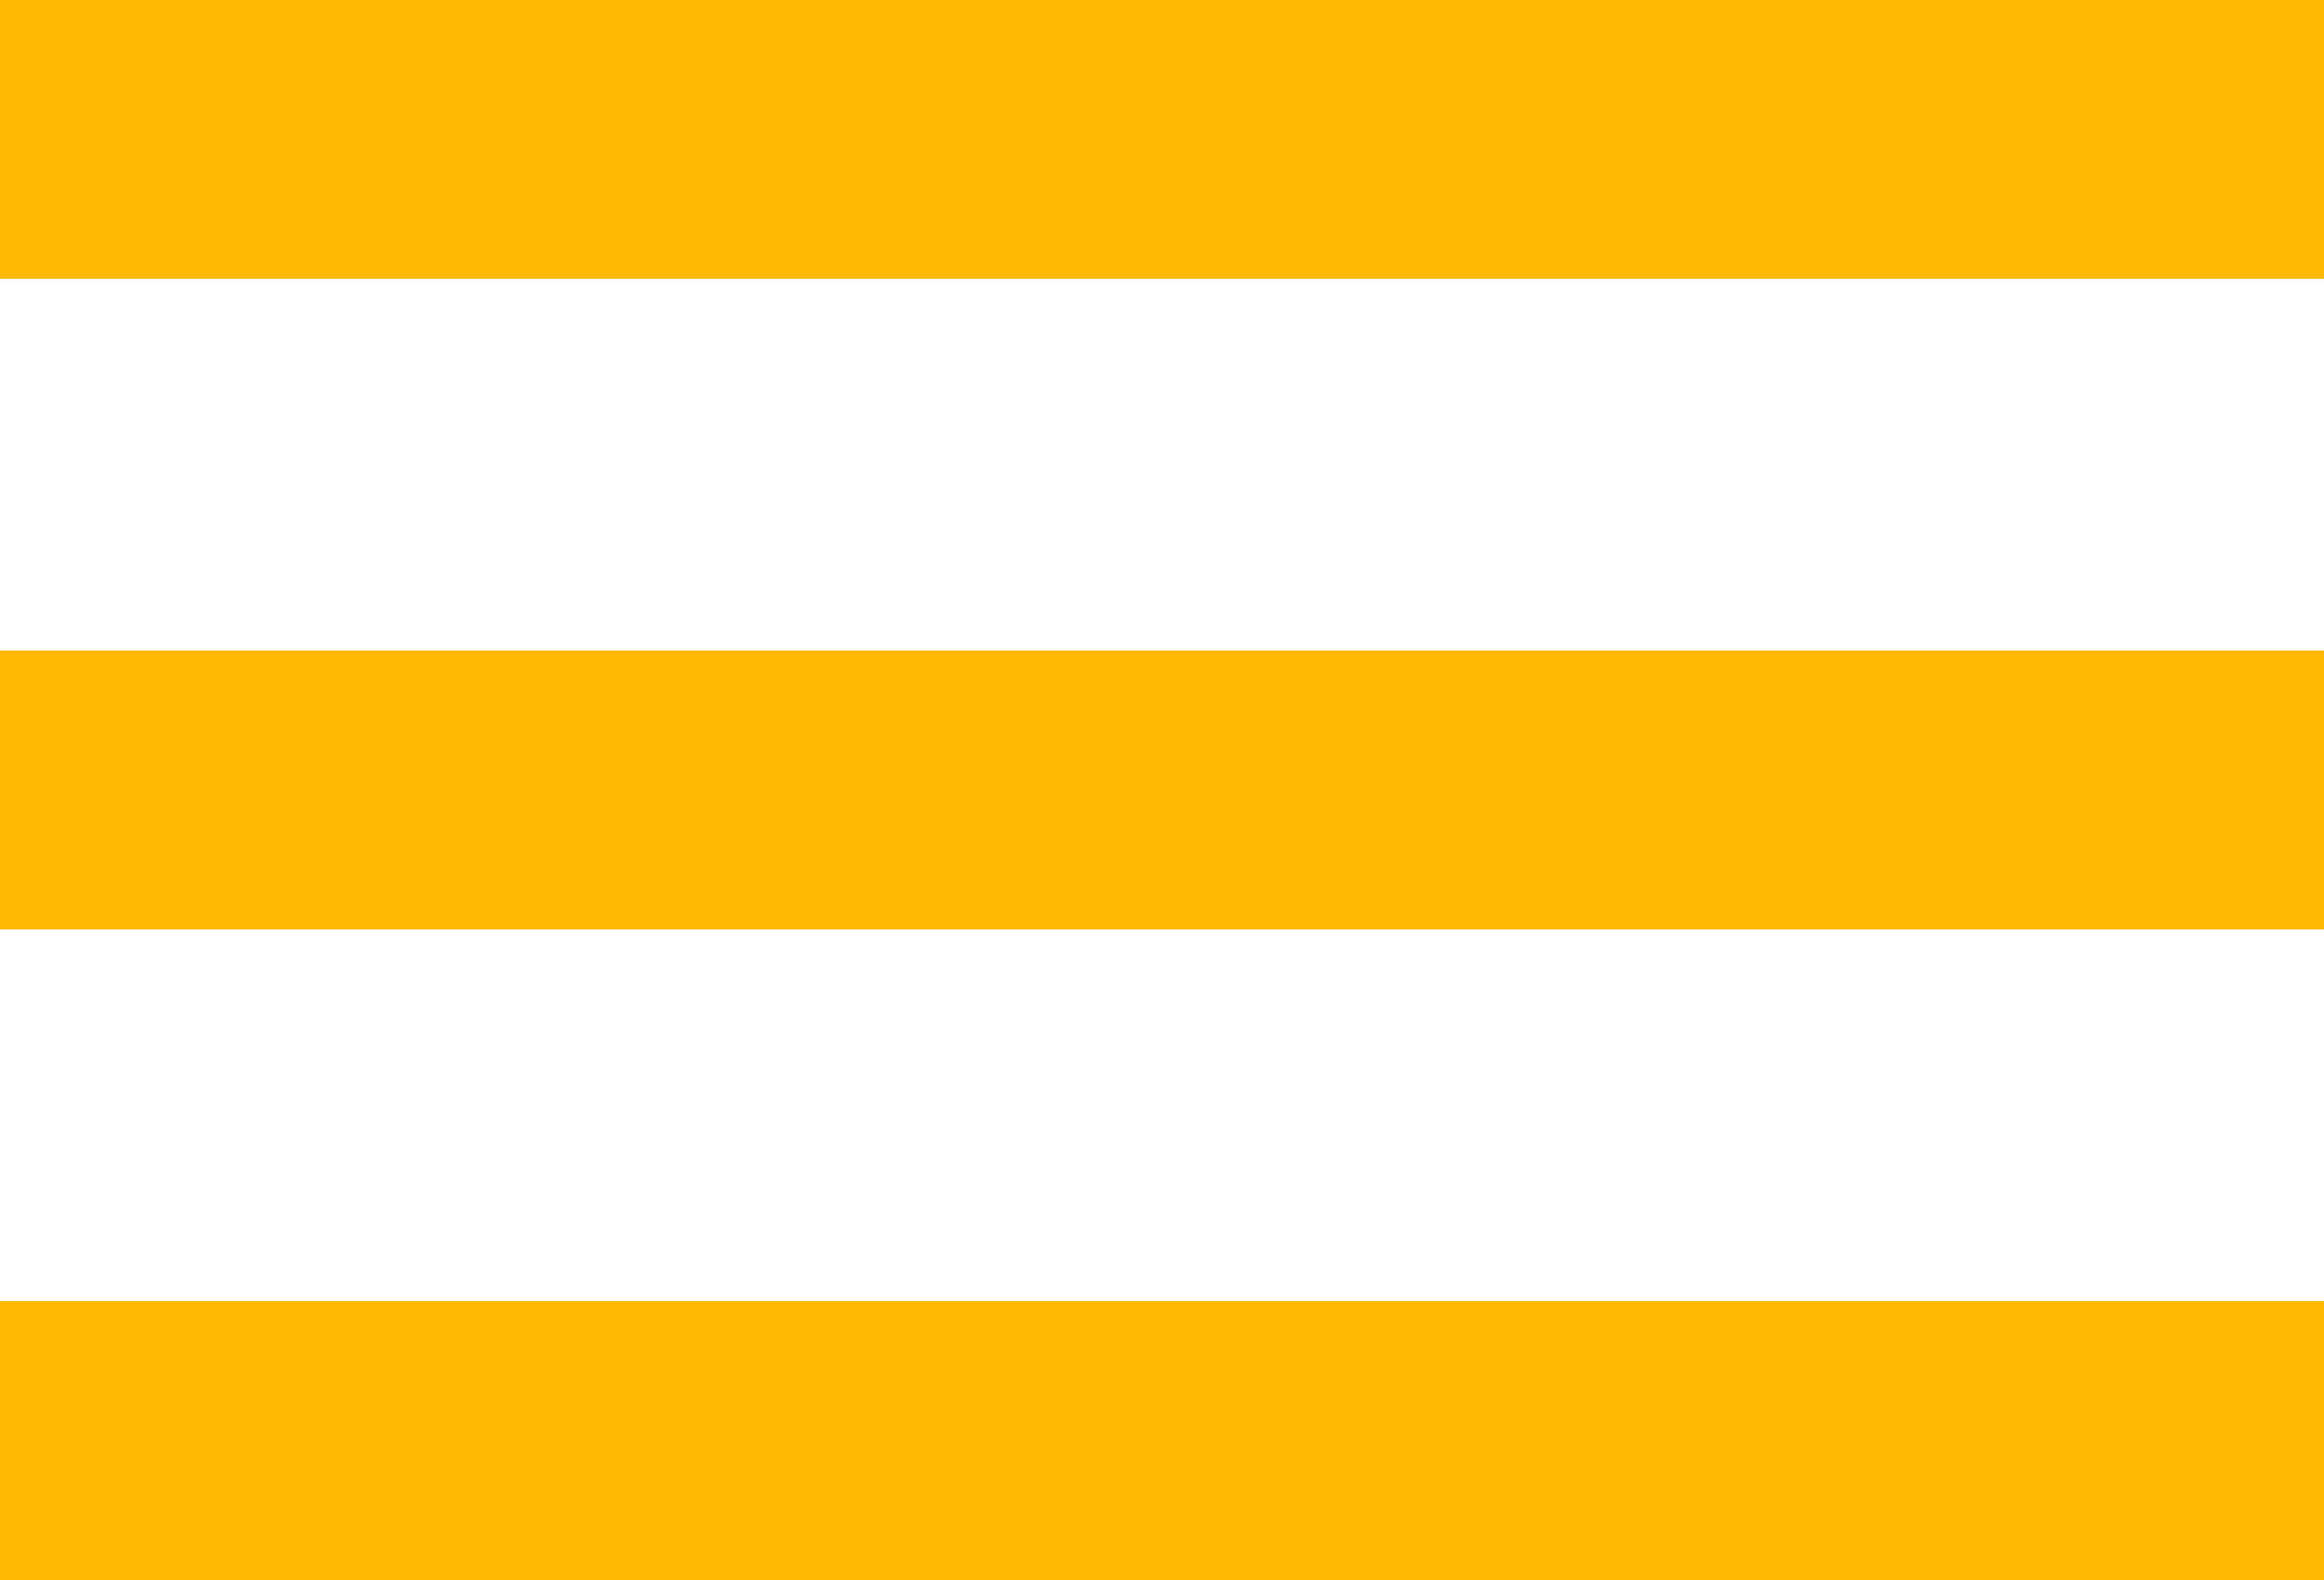
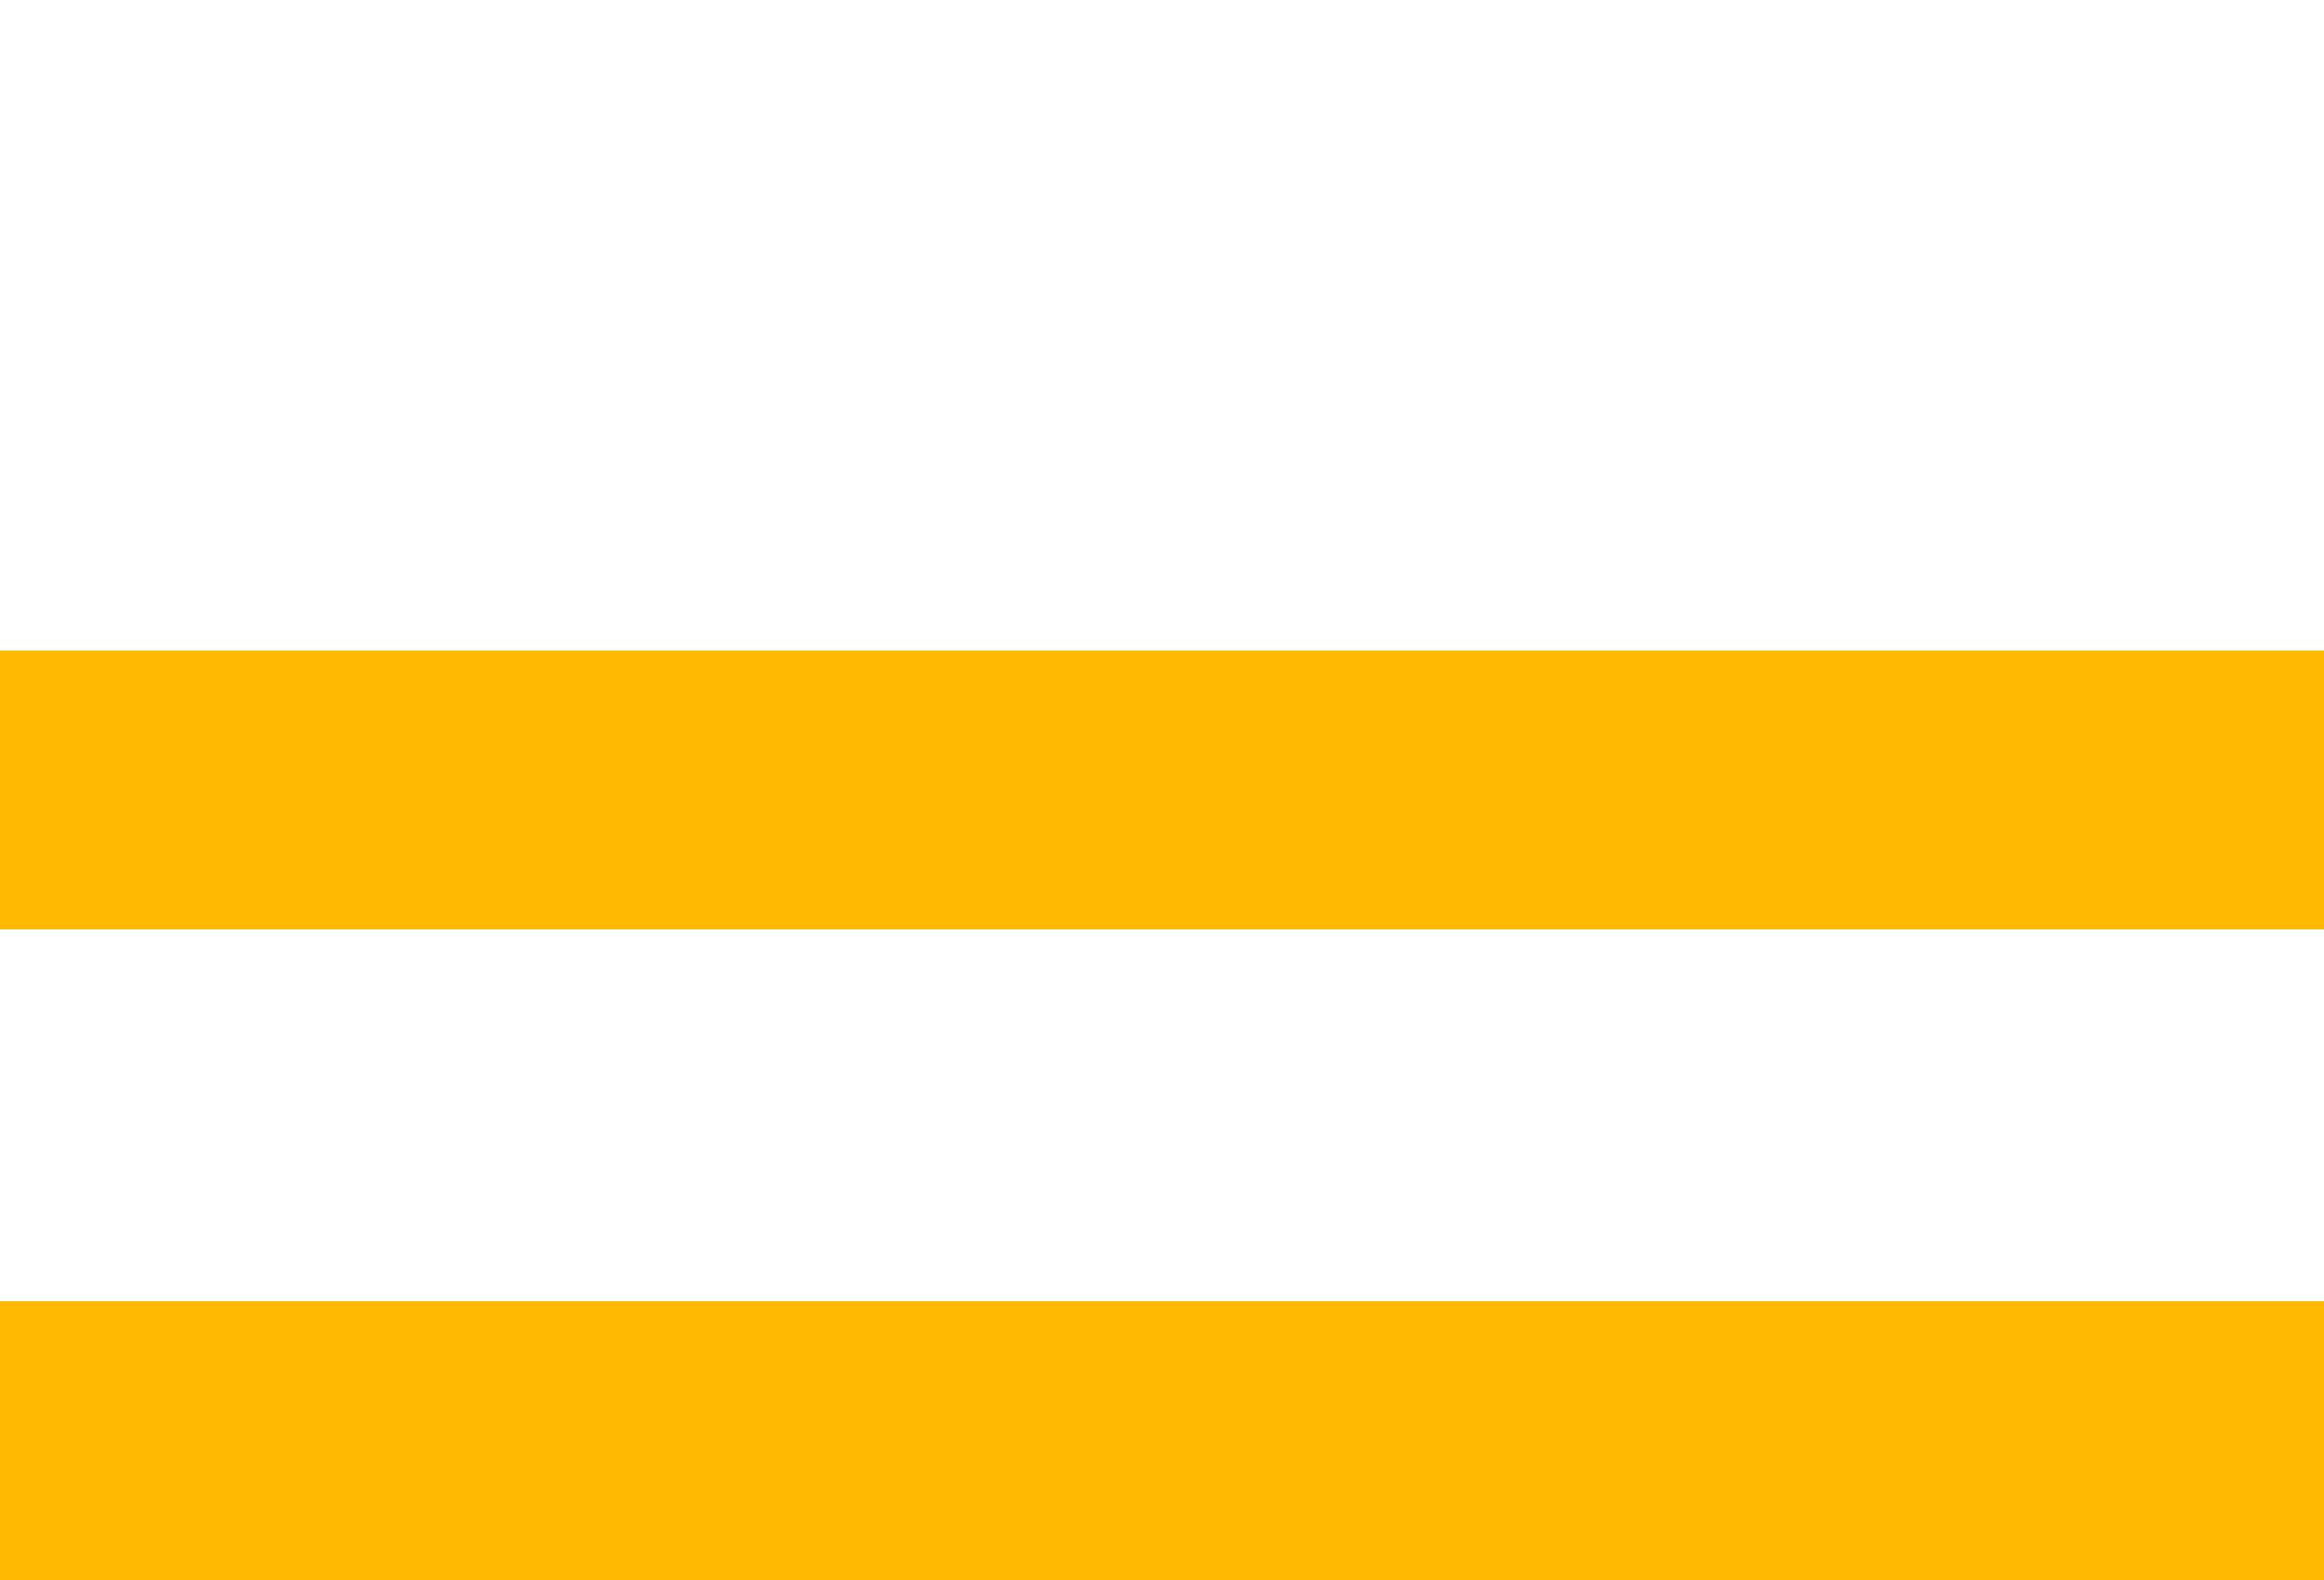
<svg xmlns="http://www.w3.org/2000/svg" width="25" height="17" viewBox="0 0 25 17" fill="none">
-   <path d="M0 0H25V3H0V0Z" fill="#FFB902" />
  <path d="M0 7H25V10H0V7Z" fill="#FFB902" />
  <path d="M0 14H25V17H0V14Z" fill="#FFB902" />
</svg>